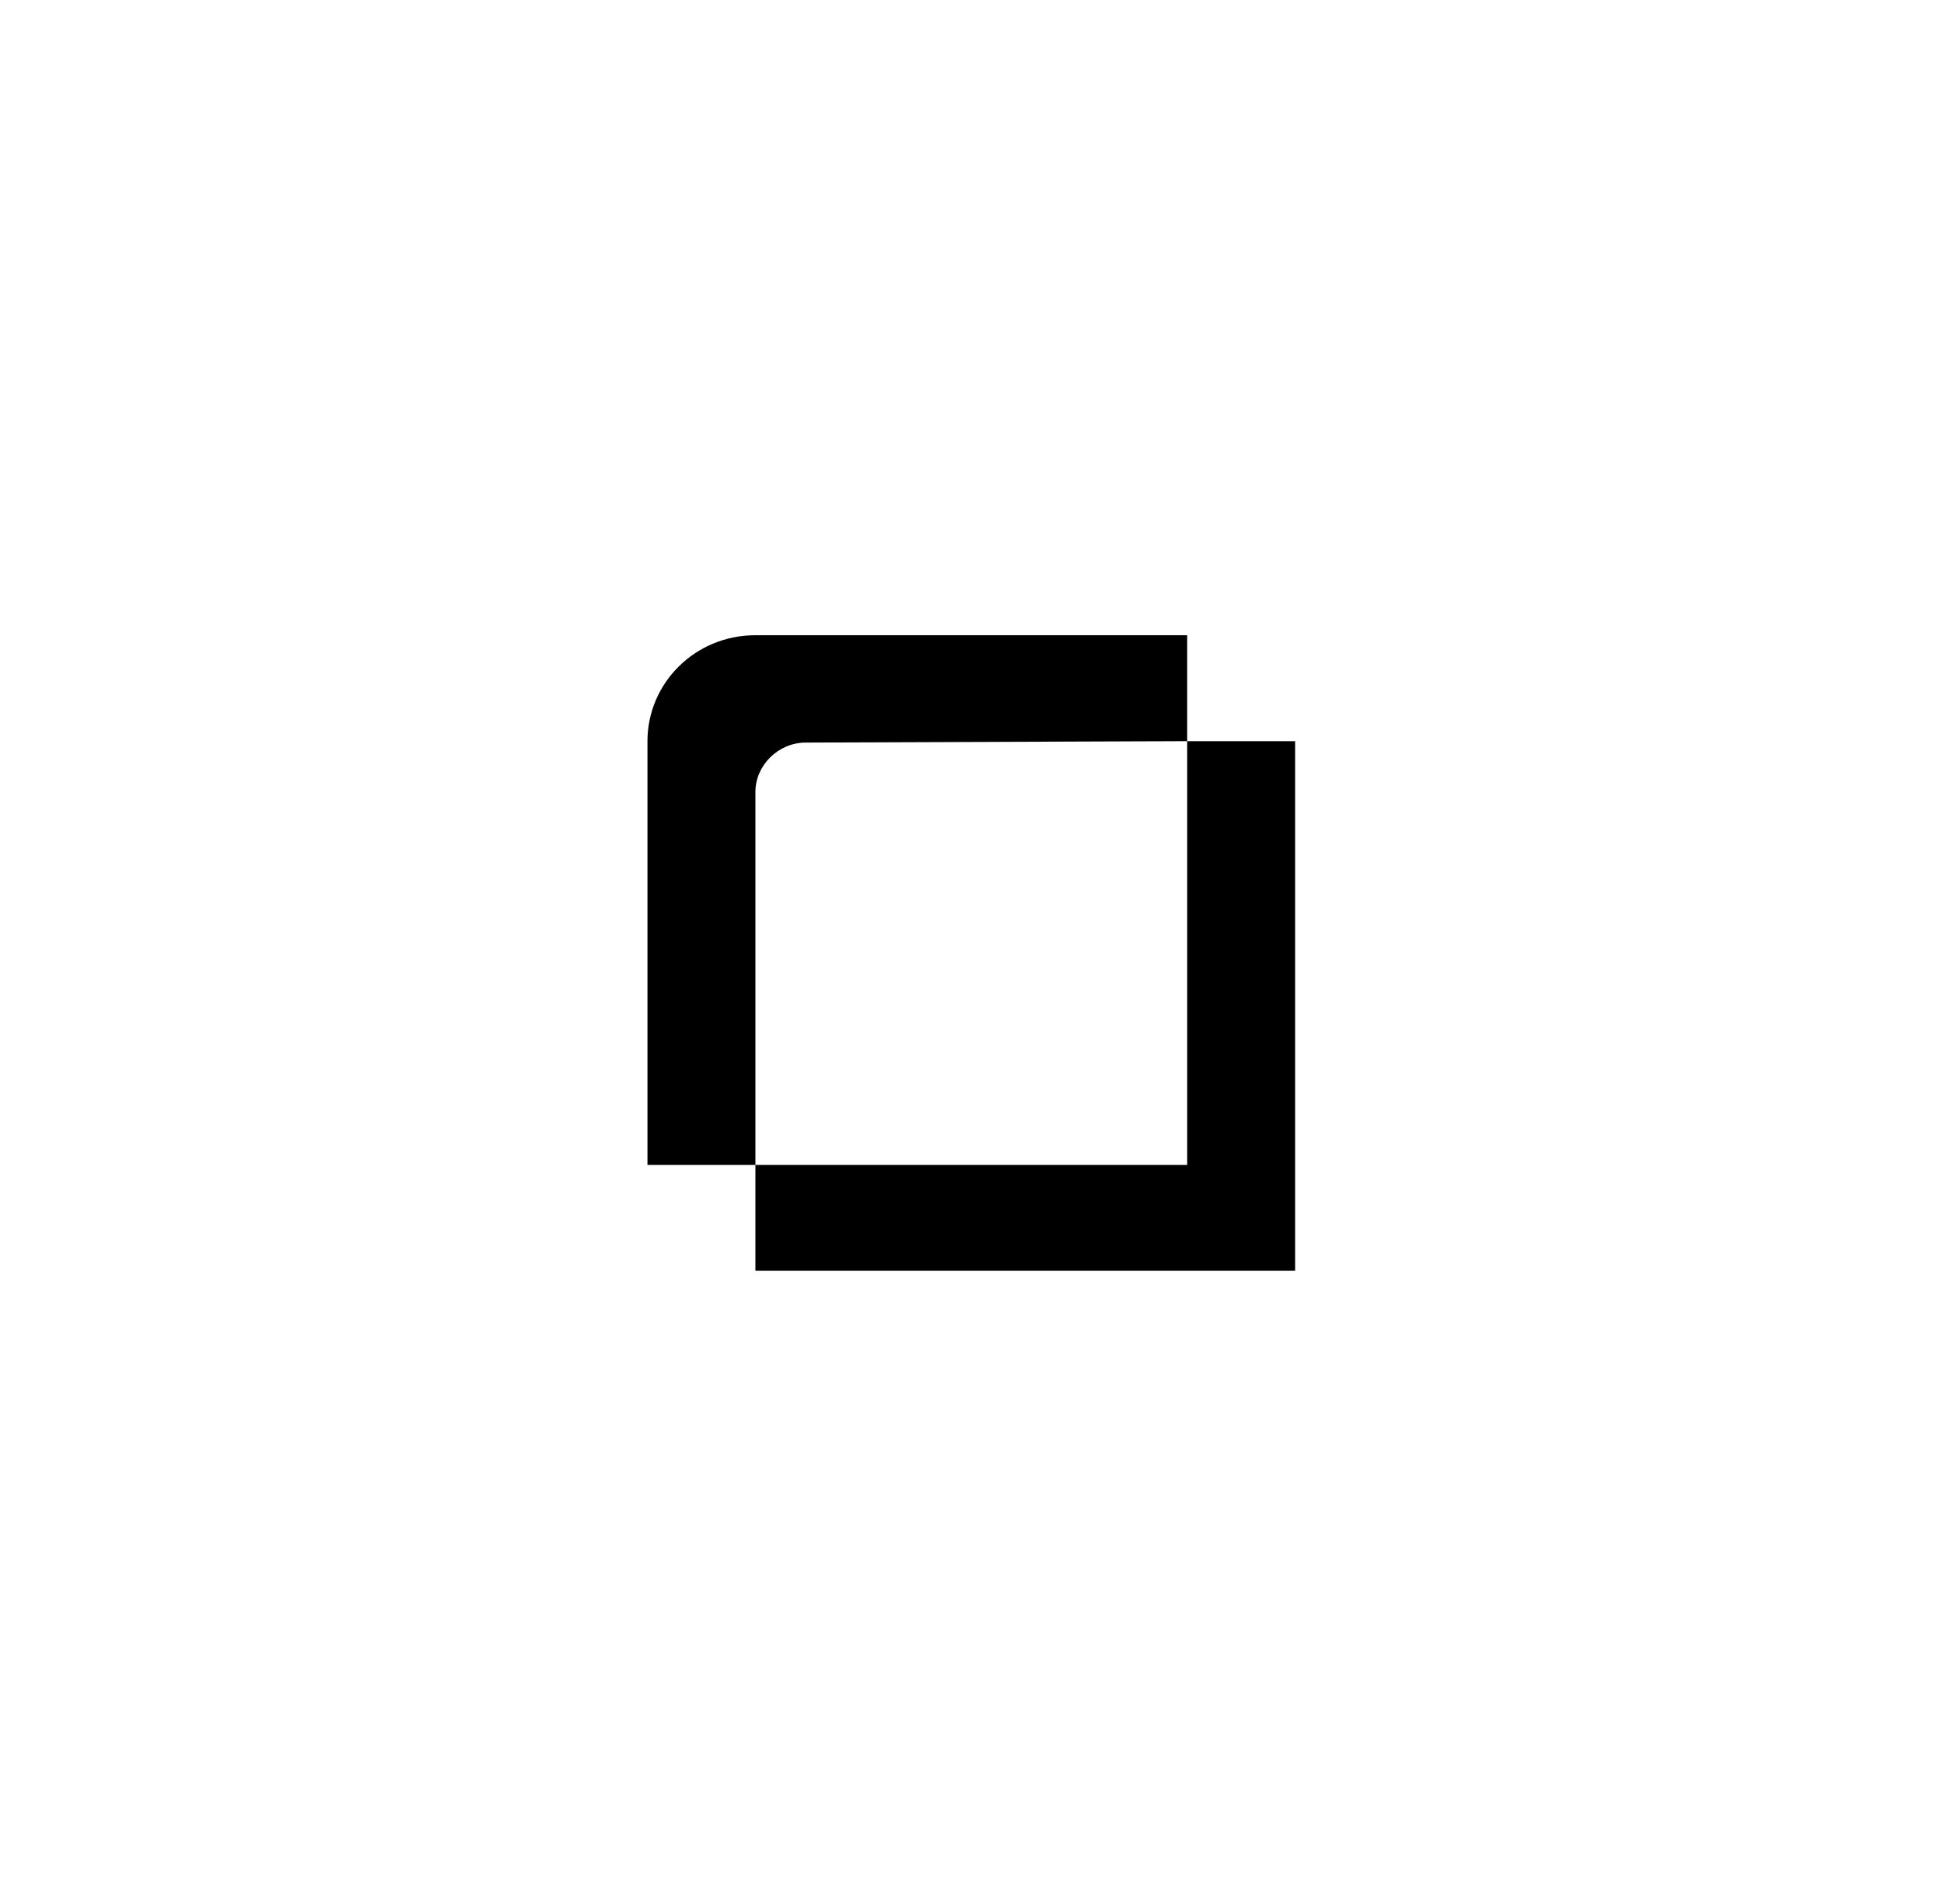
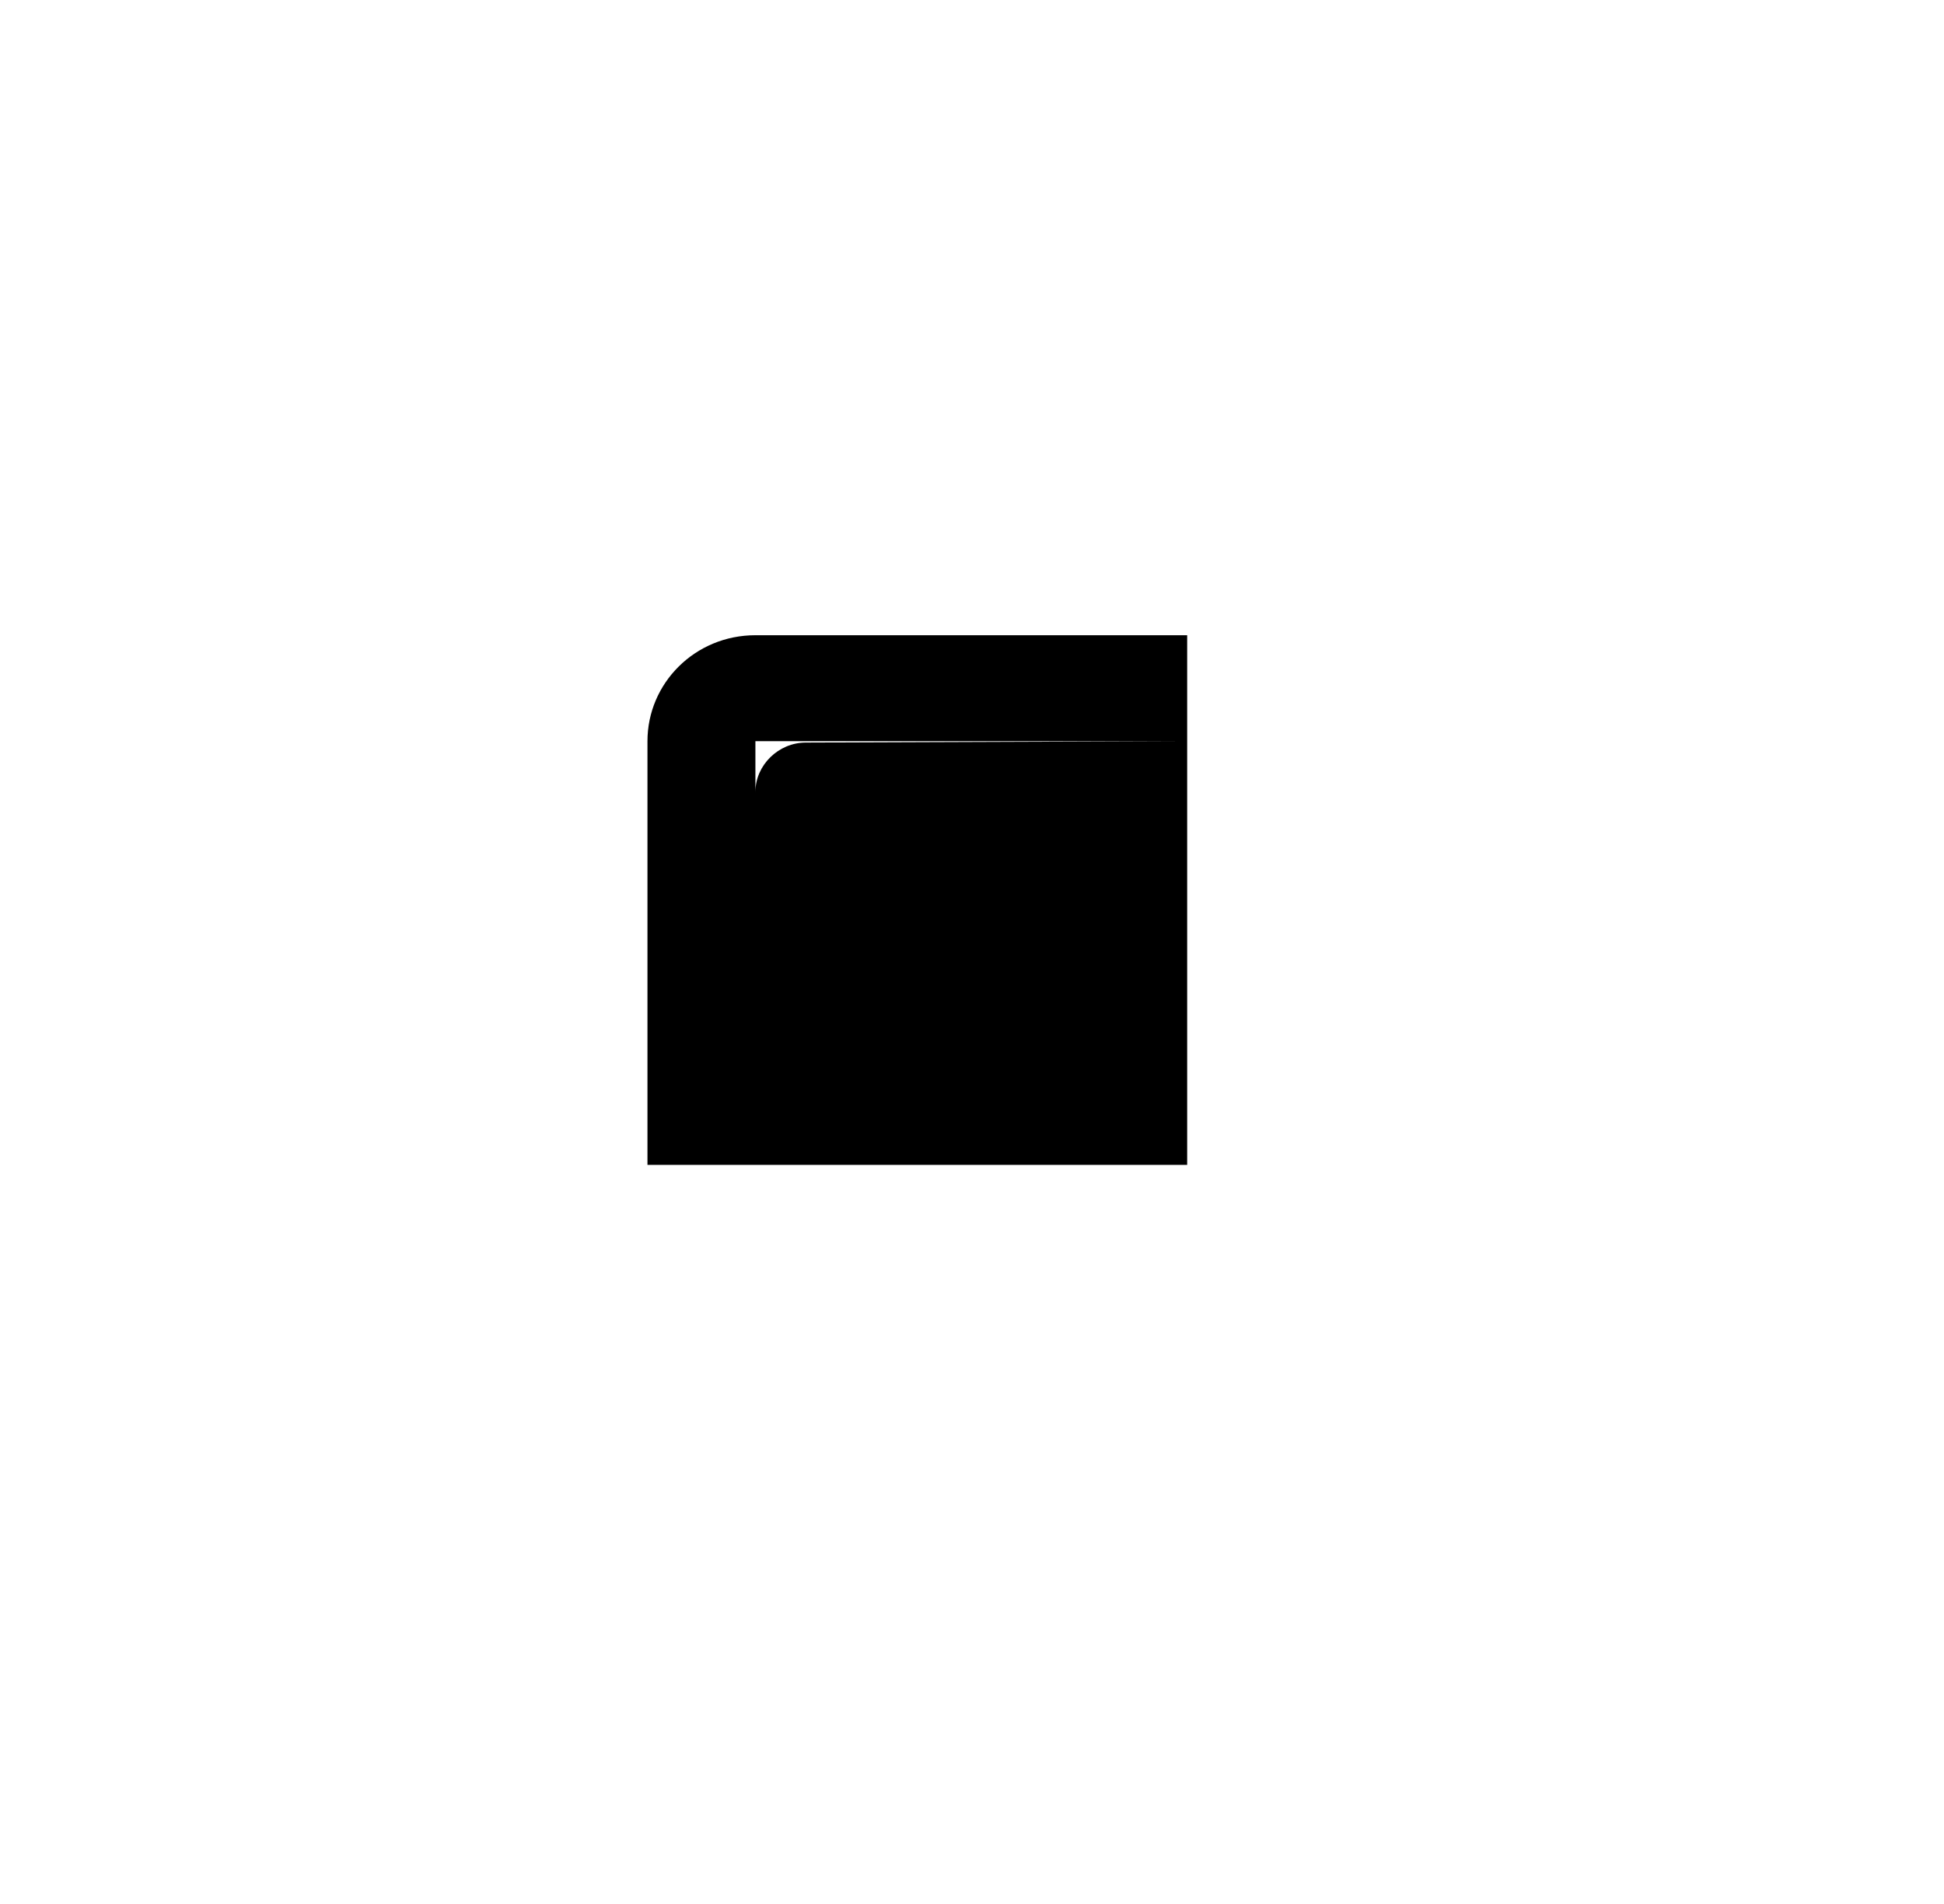
<svg xmlns="http://www.w3.org/2000/svg" width="1123" height="1100" viewBox="0 0 1123 1100" fill="none">
-   <path d="M685.798 428.226V673.044H436.378V734.248H748.153V428.226H685.798ZM685.798 428.226V367.021H436.378C401.46 367.021 374.023 394.767 374.023 428.226V673.044H436.378V457.604C436.378 442.099 449.681 429.042 465.477 429.042L685.798 428.226Z" fill="black" />
+   <path d="M685.798 428.226V673.044H436.378V734.248V428.226H685.798ZM685.798 428.226V367.021H436.378C401.46 367.021 374.023 394.767 374.023 428.226V673.044H436.378V457.604C436.378 442.099 449.681 429.042 465.477 429.042L685.798 428.226Z" fill="black" />
</svg>